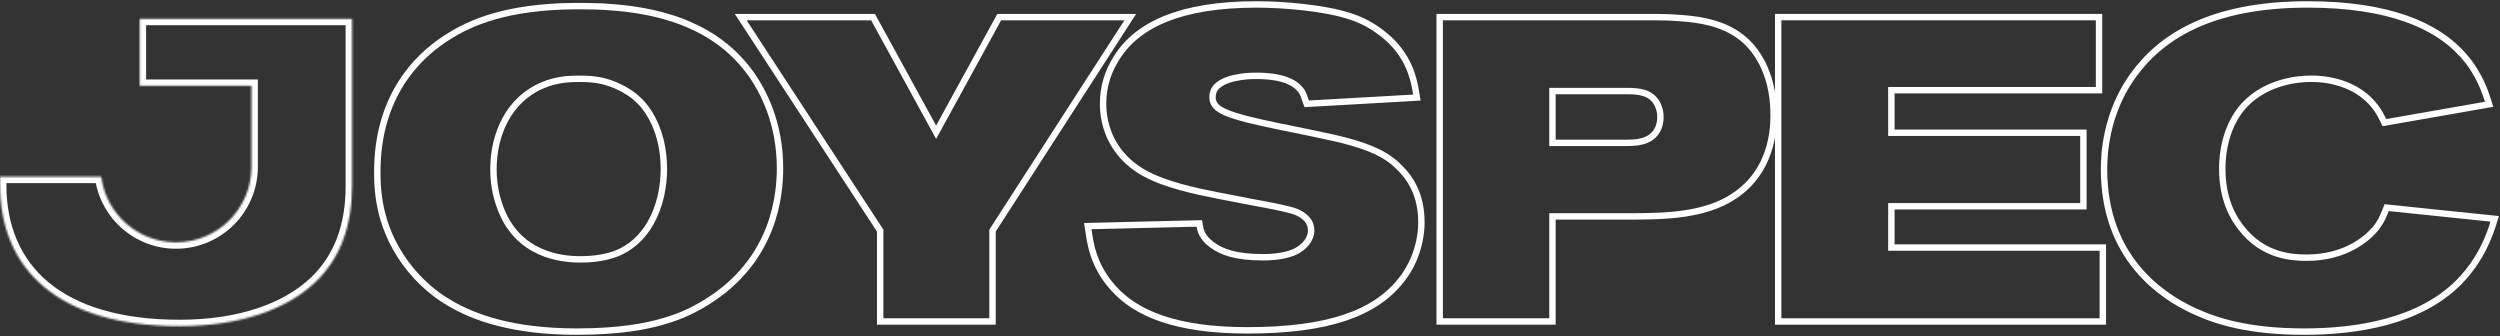
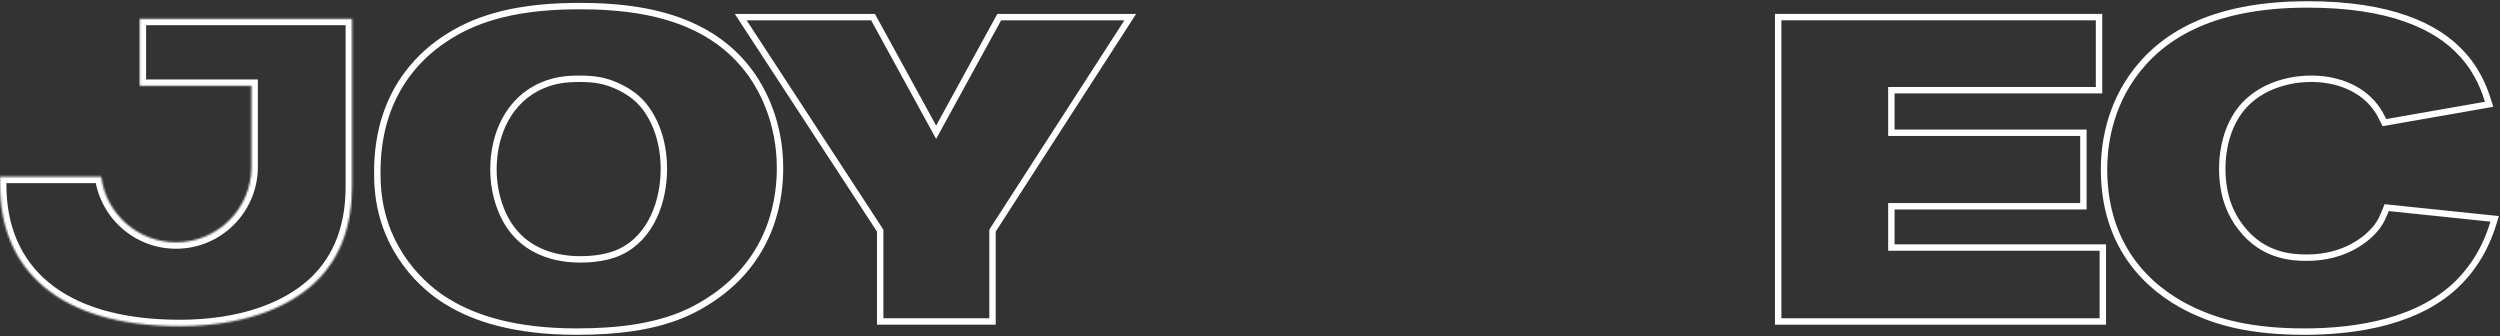
<svg xmlns="http://www.w3.org/2000/svg" width="1309" height="176" viewBox="0 0 1309 176" fill="none">
  <rect x="0" y="0" width="1309" height="176" fill="#333333" stroke="none" />
  <path d="M1208.31 2.322C1251 2.322 1275.62 13.435 1289.1 28.273L1289.92 29.173C1298.2 38.505 1301.43 48.667 1302.73 52.775L1303.31 54.602L1301.42 54.934L1249.71 63.994L1248.48 64.21L1247.92 63.092C1246.38 60.016 1245.56 58.369 1243.45 55.63V55.629C1235.48 45.353 1222.15 41.042 1209.45 41.257H1209.42C1204.22 41.257 1187.16 42.362 1175.28 54.878C1167.04 63.756 1163.58 76.327 1163.58 88.419C1163.58 104.035 1169.02 113.521 1173.01 118.711L1173.39 119.2L1173.4 119.211L1173.41 119.223C1185.05 134.468 1200.9 134.917 1207.87 134.917C1228.04 134.917 1239.95 124.845 1244.55 118.785C1246.21 116.495 1247.25 114.848 1249.18 109.906L1249.65 108.717L1250.92 108.849L1304.18 114.374L1306.21 114.584L1305.61 116.536C1303.81 122.364 1299.52 135.491 1287.52 147.714L1287.52 147.719C1266.9 168.557 1233.81 173.631 1206.55 173.631C1177.84 173.631 1160.95 168.396 1149.07 162.948L1147.93 162.421C1132.2 155.003 1101.67 135.326 1101.67 88.64C1101.67 80.333 1102.78 59.812 1116.11 40.612L1116.11 40.609L1116.78 39.665C1130.99 19.86 1156.74 2.322 1208.31 2.322Z" stroke="white" stroke-width="3.355" />
  <path d="M1099.05 8.957V47.228H990.322V69.509H1090.87V108.001H990.322V129.618H1101.04V168.332H931.057V8.957H1099.05Z" stroke="white" stroke-width="3.355" />
-   <path d="M862.456 8.957L866.473 8.964C870.521 8.985 874.668 9.069 878.698 9.403C887.947 9.961 896.702 11.36 904.304 14.946C911.719 18.444 917.969 23.989 922.525 32.68L922.961 33.53L922.967 33.544L922.974 33.557C925.487 38.811 928.662 47.014 928.662 60.357C928.662 67.942 927.795 89.524 908.035 102.63L908.036 102.631C900.227 107.914 890.773 110.563 881.226 111.907C871.674 113.252 861.896 113.305 853.396 113.305H812.863V168.332H753.818V8.957H862.456ZM812.863 74.812H847.649C854.144 74.812 856.968 74.798 859.785 73.993L859.826 73.981C862.924 73.182 865.29 71.609 866.889 69.486C868.49 67.359 869.396 64.578 869.396 61.241C869.396 57.707 868.244 55.356 867.608 54.084C864.363 48.39 858.494 47.671 851.848 47.671H812.863V74.812Z" stroke="white" stroke-width="3.355" />
-   <path d="M657.927 2.322C671.669 2.322 693.749 4.087 707.057 8.59L708.121 8.943C713.409 10.759 718.298 13.376 722.783 16.789L723.494 17.318C738.225 28.475 740.468 42.425 741.57 49.257L741.867 51.094L740.01 51.199L685.425 54.293L684.192 54.362L683.759 53.207C683.43 52.329 683.104 51.306 682.837 50.555C682.548 49.741 682.26 49.029 681.897 48.391L681.599 47.91C678.379 43.001 671.248 39.71 657.706 39.71C657.267 39.71 653.785 39.657 649.608 40.273C645.362 40.898 640.728 42.173 637.786 44.625L637.768 44.641L637.748 44.655C635.245 46.622 634.854 49.523 634.854 50.85C634.854 52.249 635.169 54.449 637.515 56.413L637.748 56.602L637.76 56.612C639.44 57.956 642.365 59.276 646.448 60.589C650.485 61.887 655.473 63.124 661.135 64.378C671.631 66.702 684.683 69.127 697.691 72.049L700.291 72.641L700.298 72.642L701.963 73.04C718.851 77.164 727.273 81.812 733.366 88.337L733.766 88.743C737.968 93.071 744.244 101.581 744.244 116.264C744.244 127.241 740.363 138.439 733.49 146.921L733.491 146.922C719.967 163.884 695.879 172.968 653.065 172.968C616.168 172.968 594.81 164.304 582.857 150.742V150.741C571.887 138.617 570.74 125.988 569.861 120.275L569.571 118.389L571.479 118.343L626.506 117.018L627.962 116.982L628.201 118.419C628.583 120.707 629.48 124.286 634.136 127.819L634.598 128.161L634.611 128.171L634.624 128.181C639.545 131.871 646.884 134.696 661.242 134.696C666.917 134.696 673.647 134.03 678.585 131.571C682.966 129.276 686.525 125.31 686.525 120.684C686.525 119.165 686.196 117.458 685.113 115.799C684.032 114.142 682.113 112.402 678.714 110.959C676.994 110.253 673.881 109.453 669.731 108.567C665.615 107.689 660.61 106.754 655.193 105.759L655.18 105.757L655.167 105.754C643.096 103.34 630.599 101.327 618.37 97.992L618.354 97.988C605.05 94.219 592.354 89.445 584.038 76.741L584.035 76.736C578.03 67.498 577.577 58.273 577.577 54.165C577.577 45.429 580.109 37.38 584.695 30.273C595.318 13.207 617.709 2.322 657.927 2.322Z" stroke="white" stroke-width="3.355" />
  <path d="M457.119 8.957L457.597 9.828L490.158 69.242L522.72 9.828L523.197 8.957H591.799L590.13 11.544L519.681 120.74V168.332H460.857V120.746L389.529 11.552L387.834 8.957H457.119Z" stroke="white" stroke-width="3.355" />
  <path d="M300.224 3.206C307.276 3.206 314.197 3.206 321.352 3.875L323.296 4.041C363.138 7.688 382.409 23.57 393.444 38.977L393.972 39.723L393.987 39.744C399.182 47.423 408.418 63.882 408.418 87.977C408.418 102.106 405.498 134.201 373.208 156.104L373.205 156.105C364.888 161.725 356.772 165.559 347.313 168.262C338.084 170.962 324.225 173.631 301.991 173.631C268.598 173.631 248.187 166.282 235.296 158.598V158.599C230.983 156.102 223.075 150.901 215.179 141.425L215.173 141.418C198.225 120.854 197.553 100.038 197.553 89.965C197.553 49.913 218.974 29.784 232.096 20.957L233.385 20.092C246.888 11.191 266.102 3.638 300.202 3.206H300.224ZM303.538 41.257C296.372 41.257 290.649 41.905 284.079 44.66L284.08 44.661C266.558 52.05 258.365 70.064 258.365 88.64C258.365 91.356 258.571 98.698 261.111 106.348L261.364 107.089L261.369 107.102L261.373 107.114C270.281 133.839 294.377 135.801 303.759 135.801C306.422 135.801 316.034 135.785 324.068 132.19L324.074 132.188L324.844 131.835C340.865 124.249 347.605 105.528 347.605 88.418C347.605 69.007 339.412 56.869 334.028 52.106L333.99 52.072L333.954 52.036C331.922 50.004 326.837 46.165 319.567 43.597C315.748 42.324 311.728 41.257 303.538 41.257Z" stroke="white" stroke-width="3.355" />
  <mask id="path-7-inside-1_1669_3878" fill="white">
    <path d="M184.325 97.447C184.325 118.213 178.306 135.085 165.141 147.739C150.094 162.016 125.642 170.776 94.043 170.776C30.47 170.776 0 140.925 0 96.798L0 92.531L52.993 92.531C55.513 111.916 72.087 126.888 92.158 126.888C113.972 126.888 131.656 109.204 131.656 87.39V44.964L73.144 44.964V9.854L184.325 9.854V97.447Z" />
  </mask>
  <path d="M184.325 97.447L187.68 97.447V97.447H184.325ZM165.141 147.739L167.45 150.173L167.458 150.166L167.466 150.158L165.141 147.739ZM94.043 170.776L94.043 174.131H94.043V170.776ZM0 92.531L0 89.176H-3.355L-3.355 92.531H0ZM52.993 92.531L56.32 92.099L55.94 89.176H52.993V92.531ZM92.158 126.888L92.158 130.243H92.158V126.888ZM131.656 87.39L135.011 87.39V87.39L131.656 87.39ZM131.656 44.964H135.011V41.609H131.656V44.964ZM73.144 44.964H69.79V48.319H73.144V44.964ZM73.144 9.854V6.499L69.79 6.499V9.854L73.144 9.854ZM184.325 9.854H187.68V6.499H184.325V9.854ZM184.325 97.447L180.97 97.447C180.97 117.523 175.178 133.438 162.816 145.32L165.141 147.739L167.466 150.158C181.435 136.732 187.68 118.903 187.68 97.447L184.325 97.447ZM165.141 147.739L162.831 145.305C148.597 158.811 125.083 167.421 94.043 167.421V170.776V174.131C126.2 174.131 151.591 165.22 167.45 150.173L165.141 147.739ZM94.043 170.776L94.043 167.421C62.733 167.421 40.09 160.066 25.33 147.758C10.654 135.52 3.355 118.039 3.355 96.798H0H-3.355C-3.355 119.684 4.581 139.192 21.033 152.911C37.401 166.561 61.78 174.131 94.043 174.131L94.043 170.776ZM0 96.798H3.355L3.355 92.531H0H-3.355L-3.355 96.798H0ZM0 92.531L0 95.886L52.993 95.886V92.531V89.176L0 89.176L0 92.531ZM52.993 92.531L49.666 92.964C52.401 113.998 70.379 130.243 92.158 130.243L92.158 126.888L92.158 123.533C73.794 123.533 58.626 109.834 56.32 92.099L52.993 92.531ZM92.158 126.888V130.243C115.825 130.243 135.011 111.057 135.011 87.39L131.656 87.39L128.301 87.39C128.301 107.351 112.119 123.533 92.158 123.533V126.888ZM131.656 87.39L135.011 87.39V44.964H131.656H128.301V87.39H131.656ZM131.656 44.964V41.609L73.144 41.609V44.964V48.319L131.656 48.319V44.964ZM73.144 44.964H76.5V9.854H73.144L69.79 9.854V44.964H73.144ZM73.144 9.854V13.21L184.325 13.21V9.854V6.499L73.144 6.499V9.854ZM184.325 9.854L180.97 9.854V97.447H184.325H187.68V9.854H184.325Z" fill="white" mask="url(#path-7-inside-1_1669_3878)" />
</svg>